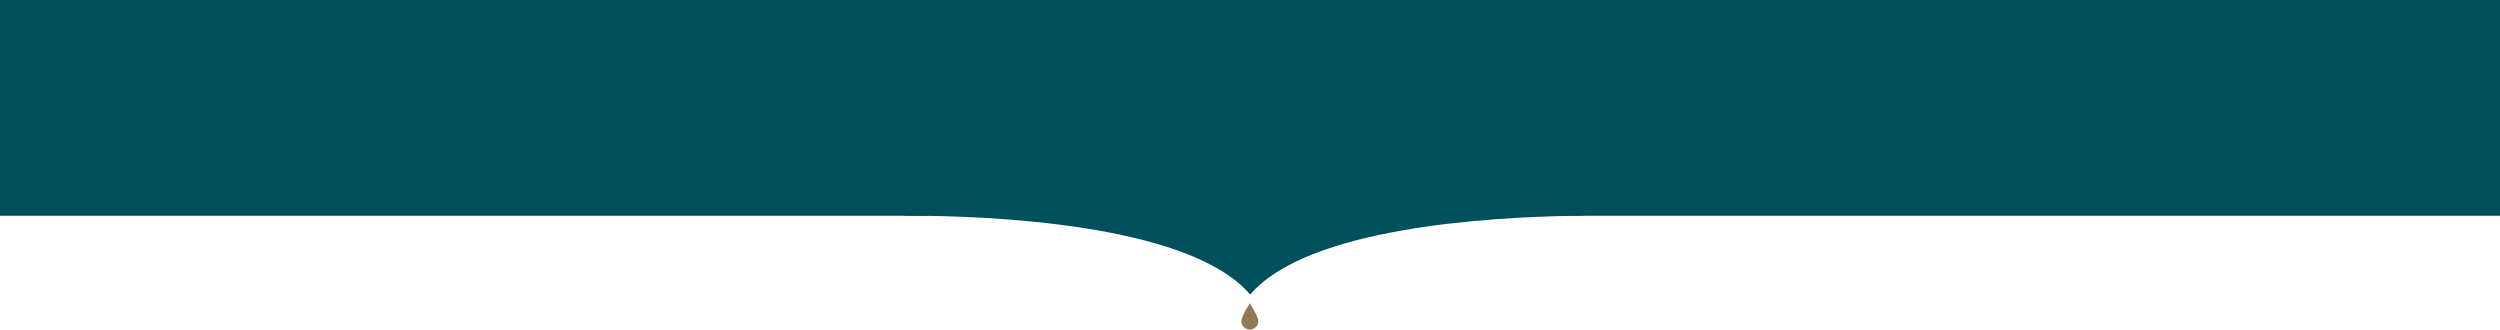
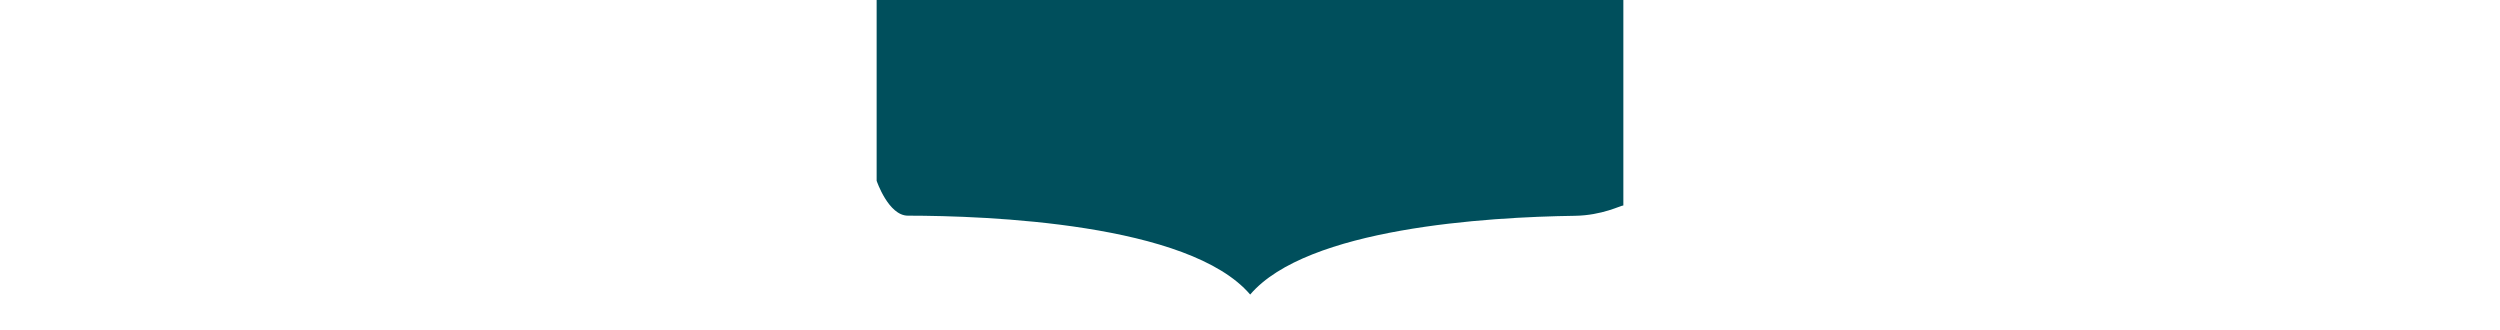
<svg xmlns="http://www.w3.org/2000/svg" id="uuid-263a0a98-ee99-45e4-941f-ed16656579de" width="1024" height="135" viewBox="0 0 1024 135">
  <defs>
    <style>.uuid-d4eb62bc-6efd-4845-94ae-6e888bf14385{fill:#917957;}.uuid-d4eb62bc-6efd-4845-94ae-6e888bf14385,.uuid-9ffaaa3d-c3c4-4611-a35c-c5992315bda5{stroke-width:0px;}.uuid-9ffaaa3d-c3c4-4611-a35c-c5992315bda5{fill:#004f5c;}</style>
  </defs>
  <g id="uuid-3cabffbb-c1f6-42b4-b398-4808a21e3acf">
-     <path class="uuid-9ffaaa3d-c3c4-4611-a35c-c5992315bda5" d="M359.072,0v74.051s4.829,14.284,12.795,14.284c32.095.029,115.195,3.022,140.205,32.312,23.305-27.295,97.036-31.748,132.948-32.254,11.291-.159,18.852-4.265,19.907-4.236V0h-305.855,0Z" />
-     <path class="uuid-d4eb62bc-6efd-4845-94ae-6e888bf14385" d="M511.928,135c1.923,0,3.484-1.561,3.484-3.484s-3.484-7.301-3.484-7.301c0,0-3.484,5.378-3.484,7.301s1.561,3.484,3.484,3.484" />
-     <rect class="uuid-9ffaaa3d-c3c4-4611-a35c-c5992315bda5" width="380.288" height="88.378" />
-     <rect class="uuid-9ffaaa3d-c3c4-4611-a35c-c5992315bda5" x="643.712" width="380.288" height="88.378" />
+     <path class="uuid-9ffaaa3d-c3c4-4611-a35c-c5992315bda5" d="M359.072,0v74.051s4.829,14.284,12.795,14.284c32.095.029,115.195,3.022,140.205,32.312,23.305-27.295,97.036-31.748,132.948-32.254,11.291-.159,18.852-4.265,19.907-4.236V0h-305.855,0" />
  </g>
</svg>